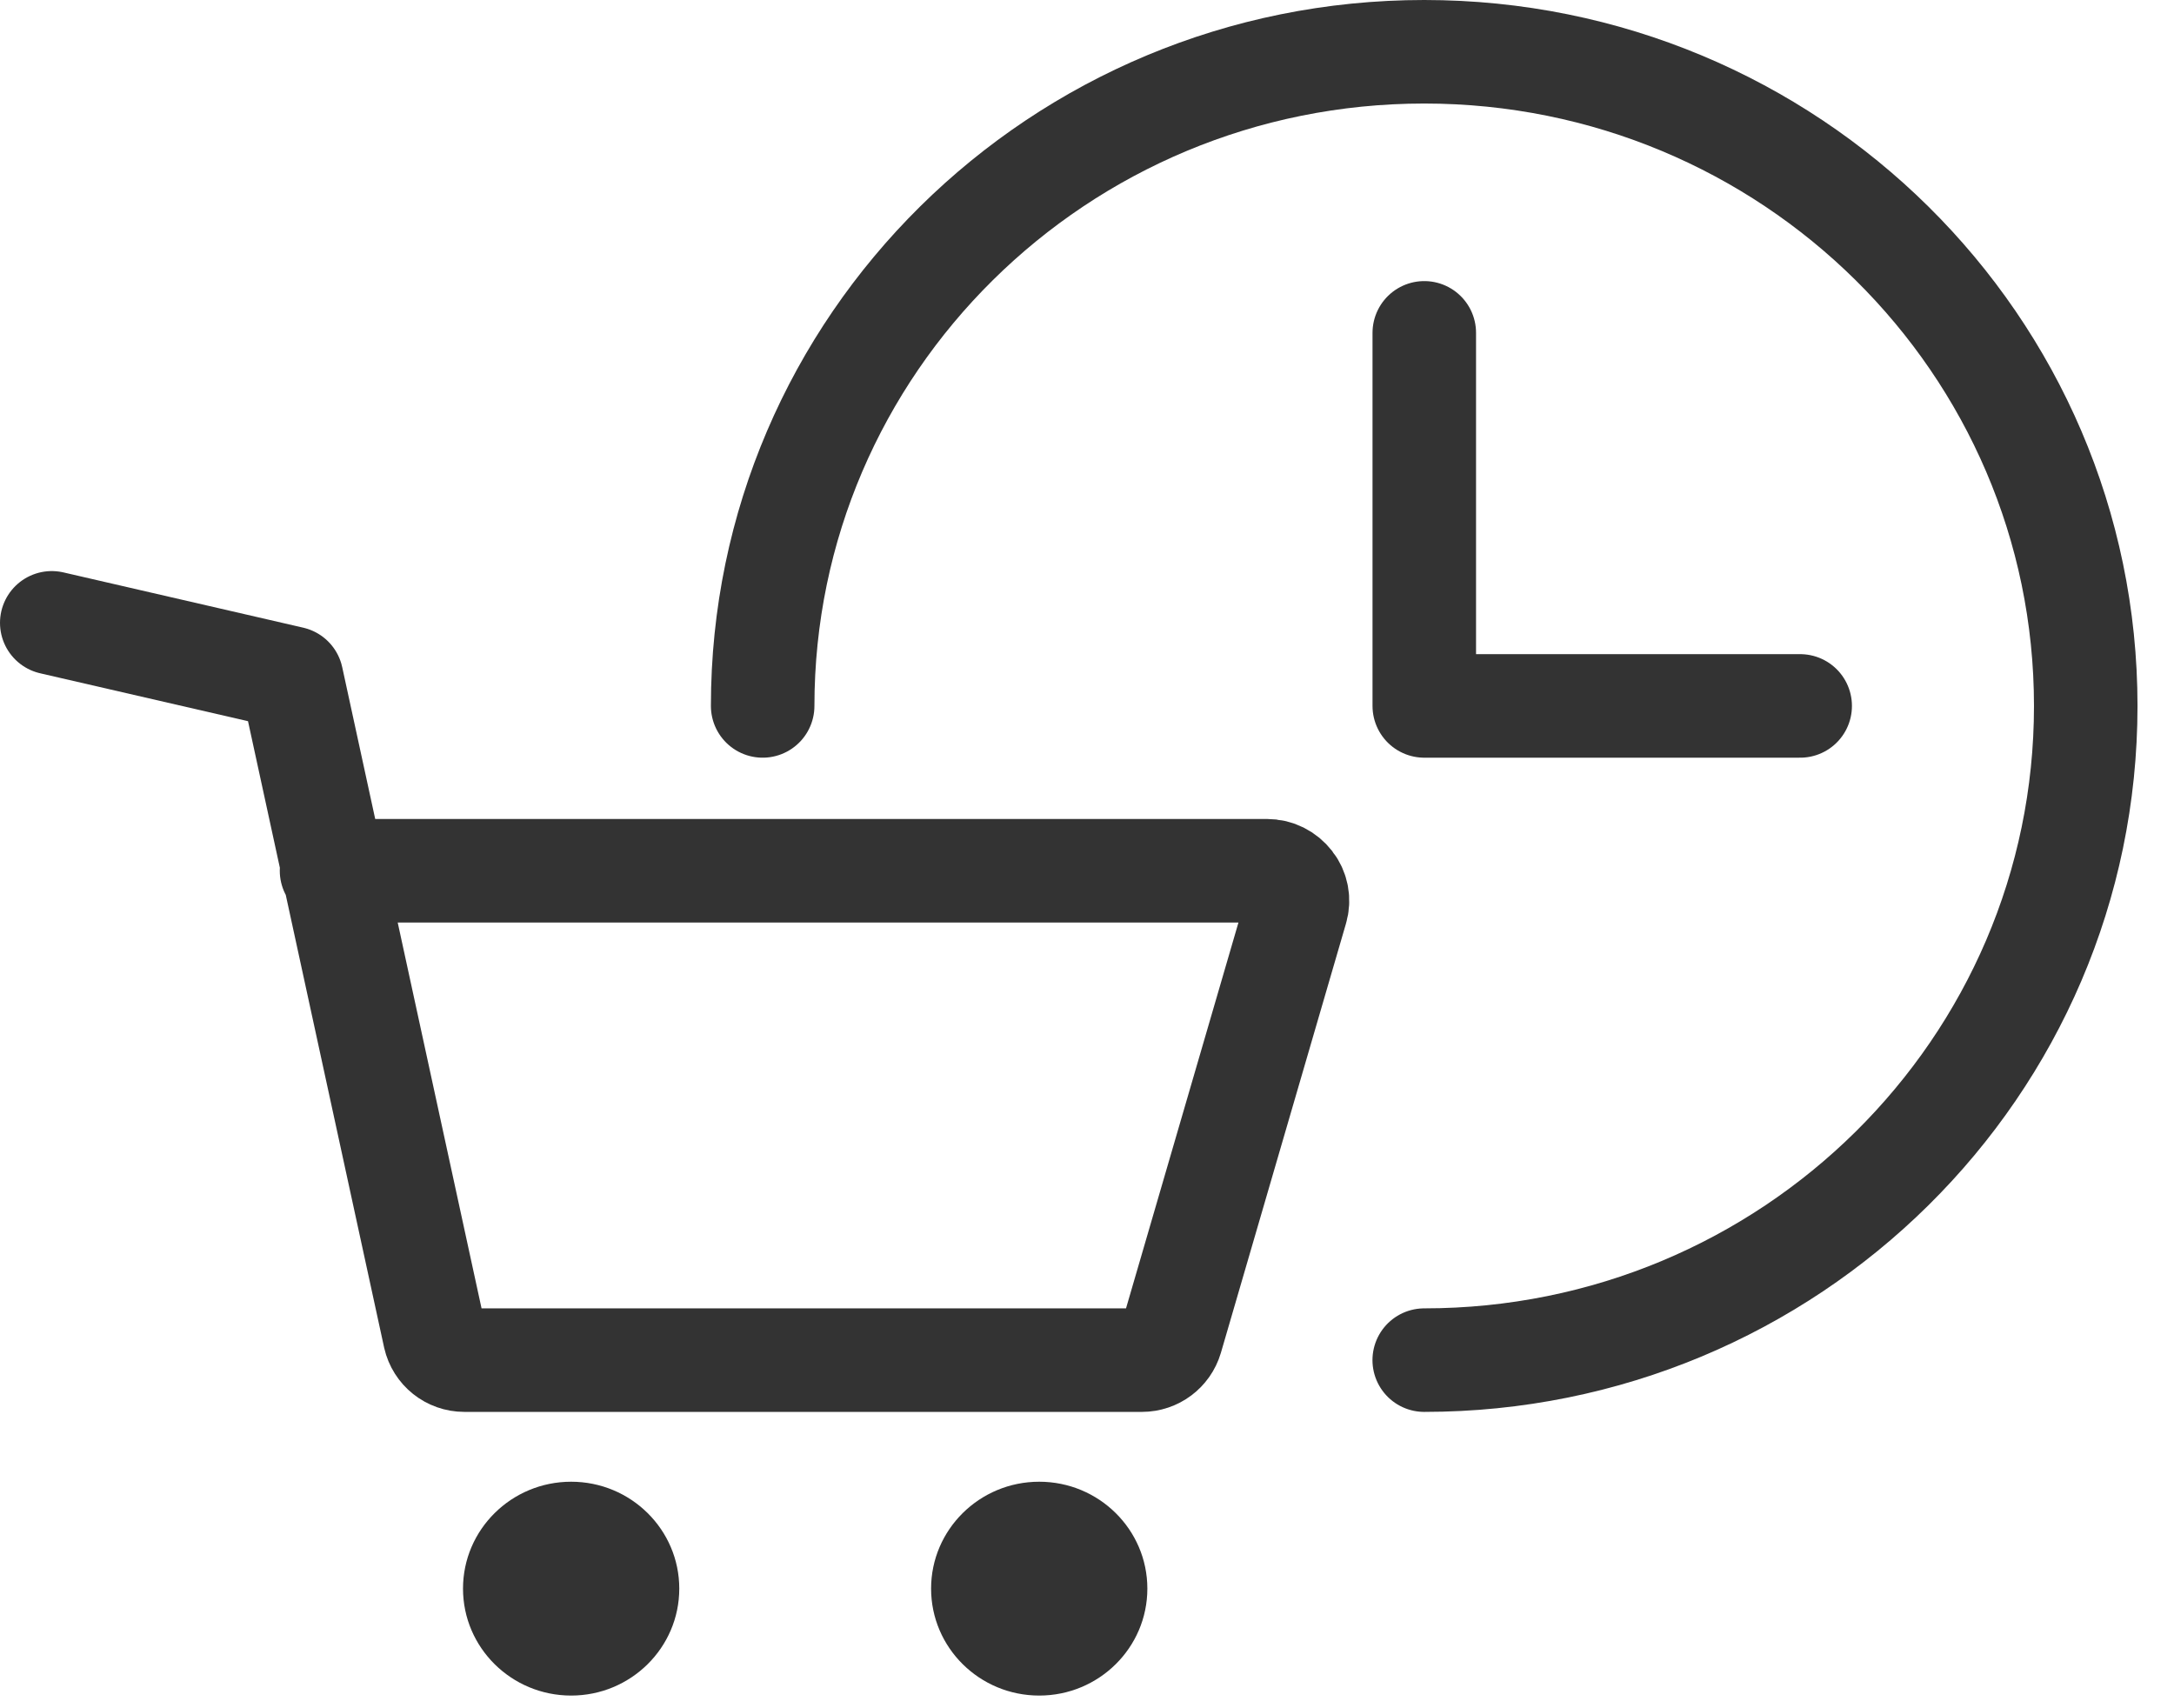
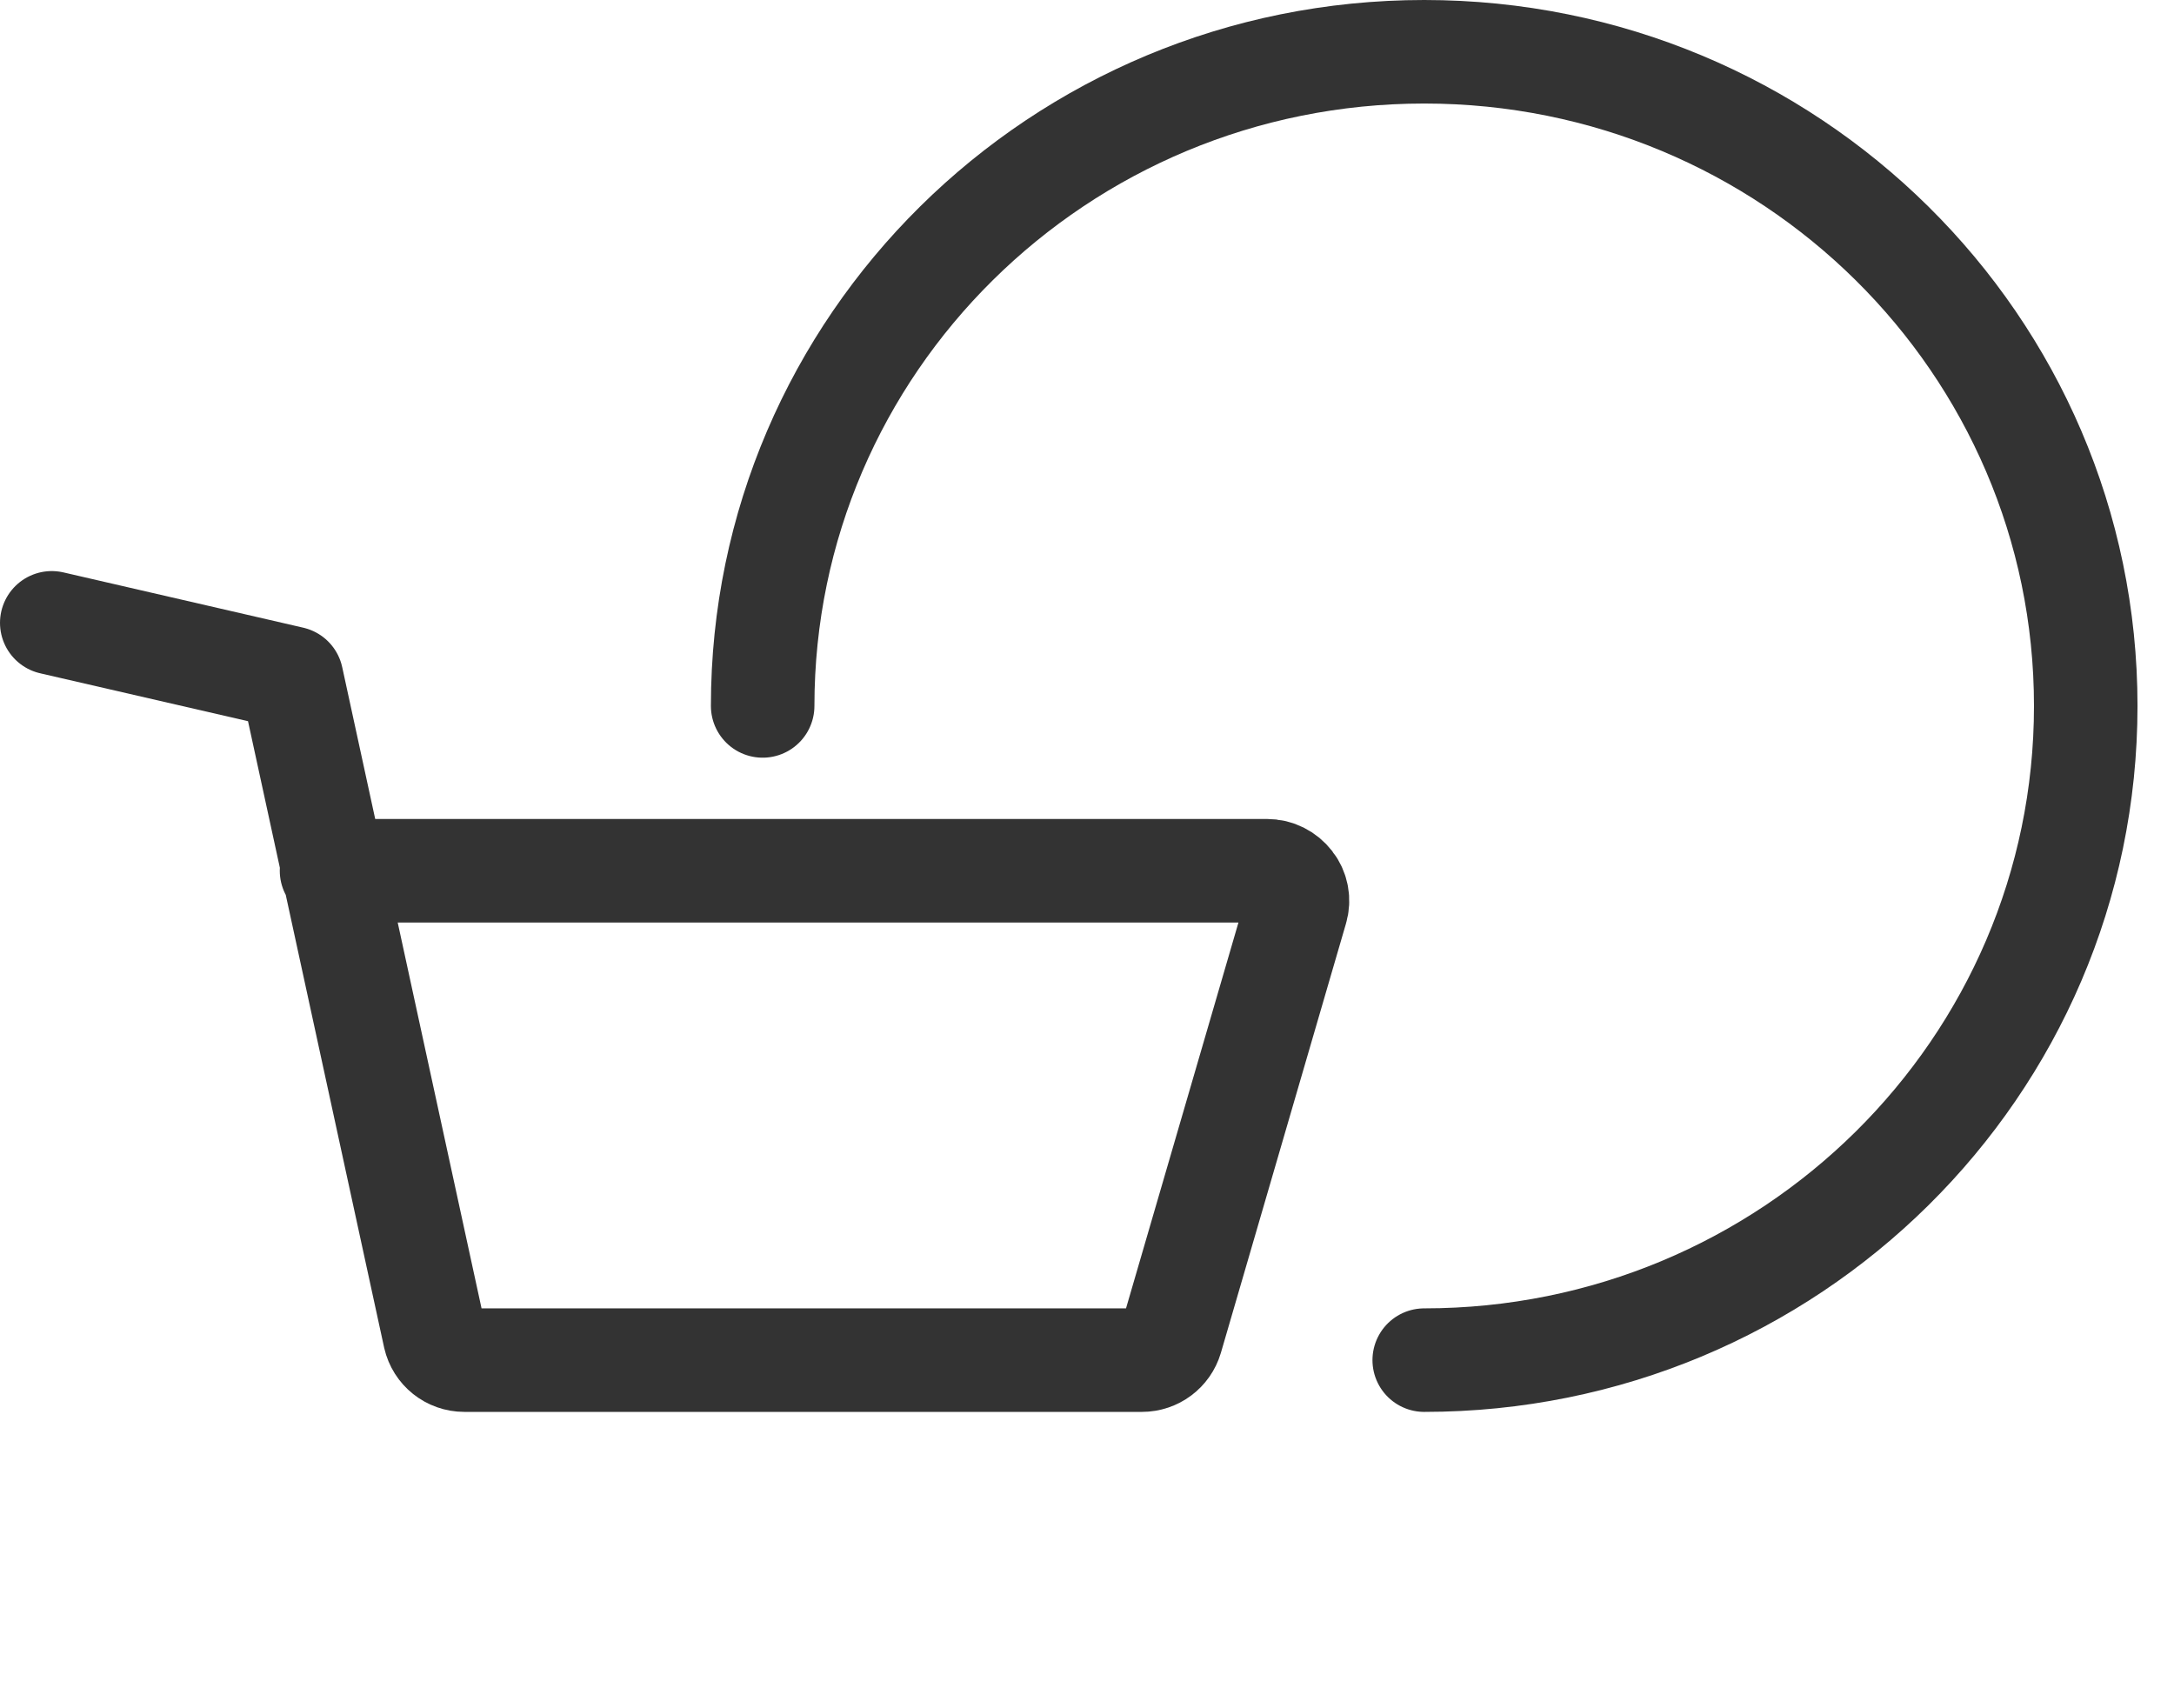
<svg xmlns="http://www.w3.org/2000/svg" width="42" height="33" viewBox="0 0 42 33" fill="none">
  <path d="M1 12.032L5.634 13.1L8.398 25.819C8.459 26.085 8.694 26.275 8.972 26.275H20.934H22.061C22.323 26.275 22.553 26.103 22.627 25.853L25.042 17.566C25.095 17.389 25.06 17.2 24.947 17.054C24.833 16.907 24.664 16.821 24.477 16.821H6.405" stroke="#333333" stroke-width="2" stroke-linecap="round" stroke-linejoin="round" />
-   <path d="M17.988 30.689C17.988 29.549 18.924 28.624 20.077 28.624C21.23 28.624 22.166 29.549 22.166 30.689C22.166 31.83 21.23 32.755 20.077 32.755C18.924 32.755 17.988 31.83 17.988 30.689Z" fill="#333333" />
-   <path d="M8.945 30.689C8.945 29.549 9.881 28.624 11.034 28.624C12.187 28.624 13.123 29.549 13.123 30.689C13.123 31.83 12.187 32.755 11.034 32.755C9.881 32.755 8.945 31.83 8.945 30.689Z" fill="#333333" />
  <path d="M14.734 13.637C14.734 6.658 20.457 1 27.515 1C34.573 1 40.295 6.658 40.295 13.637C40.295 20.617 34.573 26.275 27.515 26.275" stroke="#333333" stroke-width="2" stroke-linecap="round" stroke-linejoin="round" />
-   <path d="M27.516 6.43V13.637H34.778" stroke="#333333" stroke-width="2" stroke-linecap="round" stroke-linejoin="round" />
</svg>